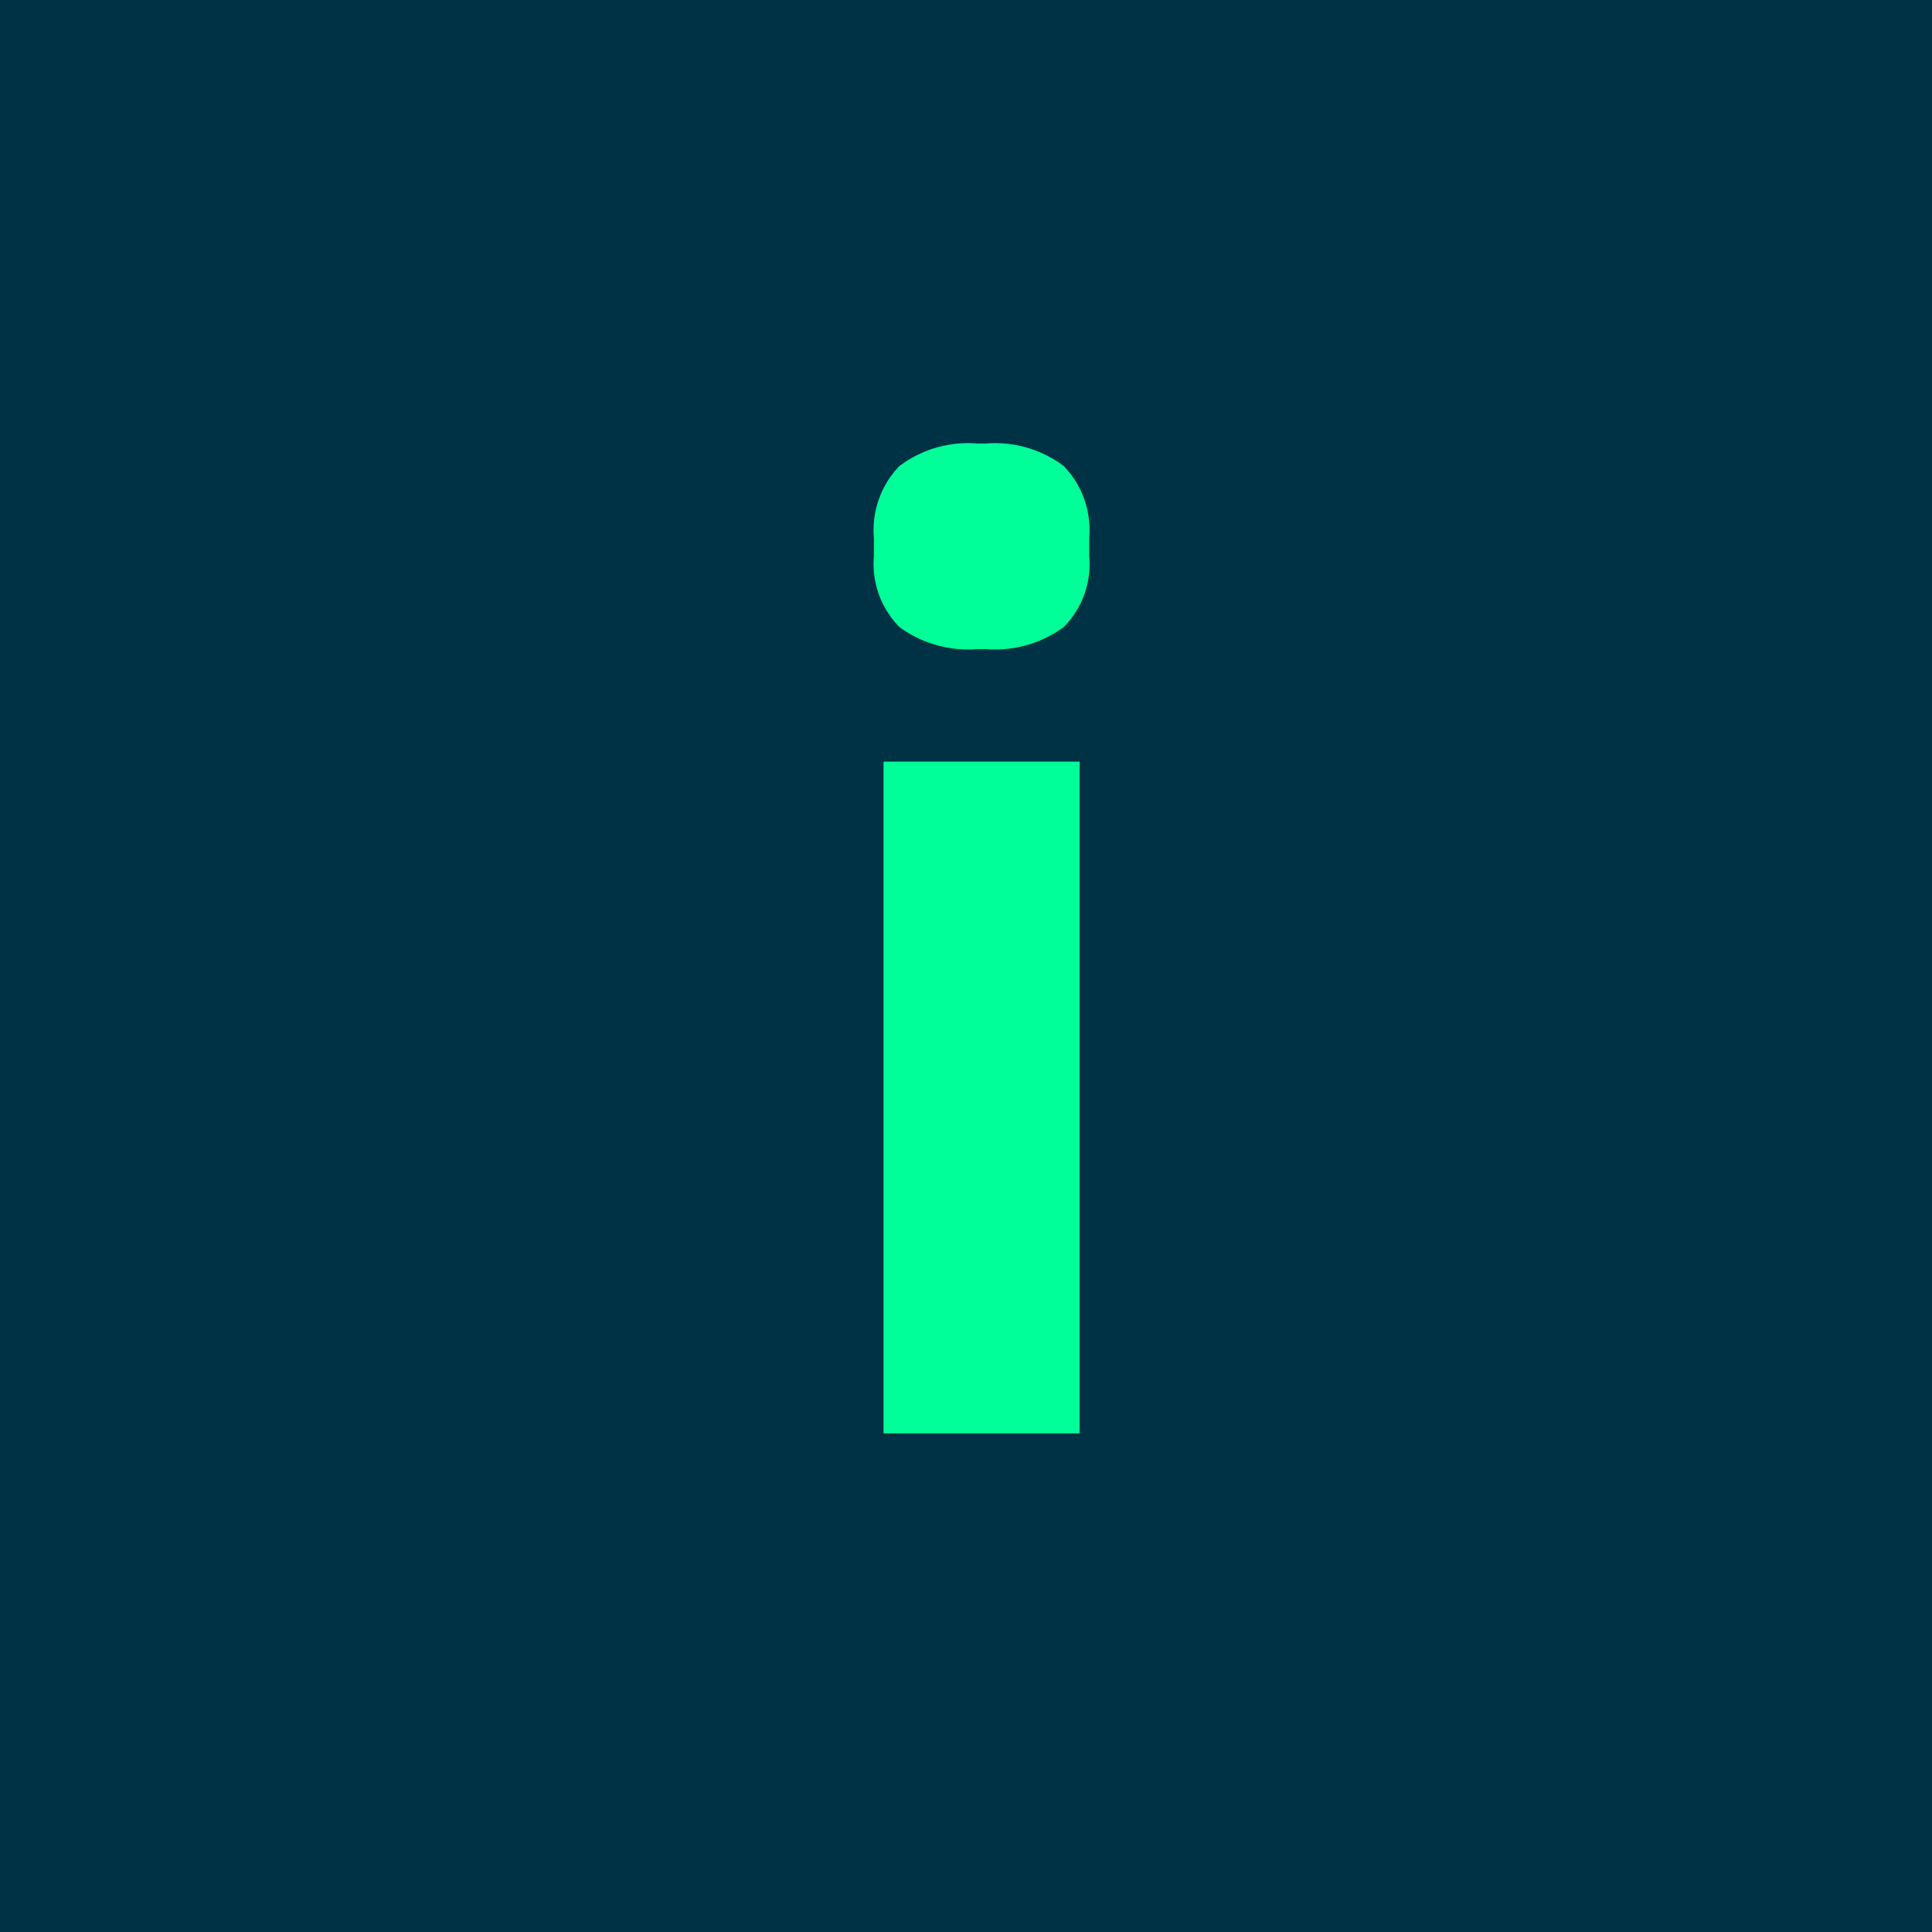
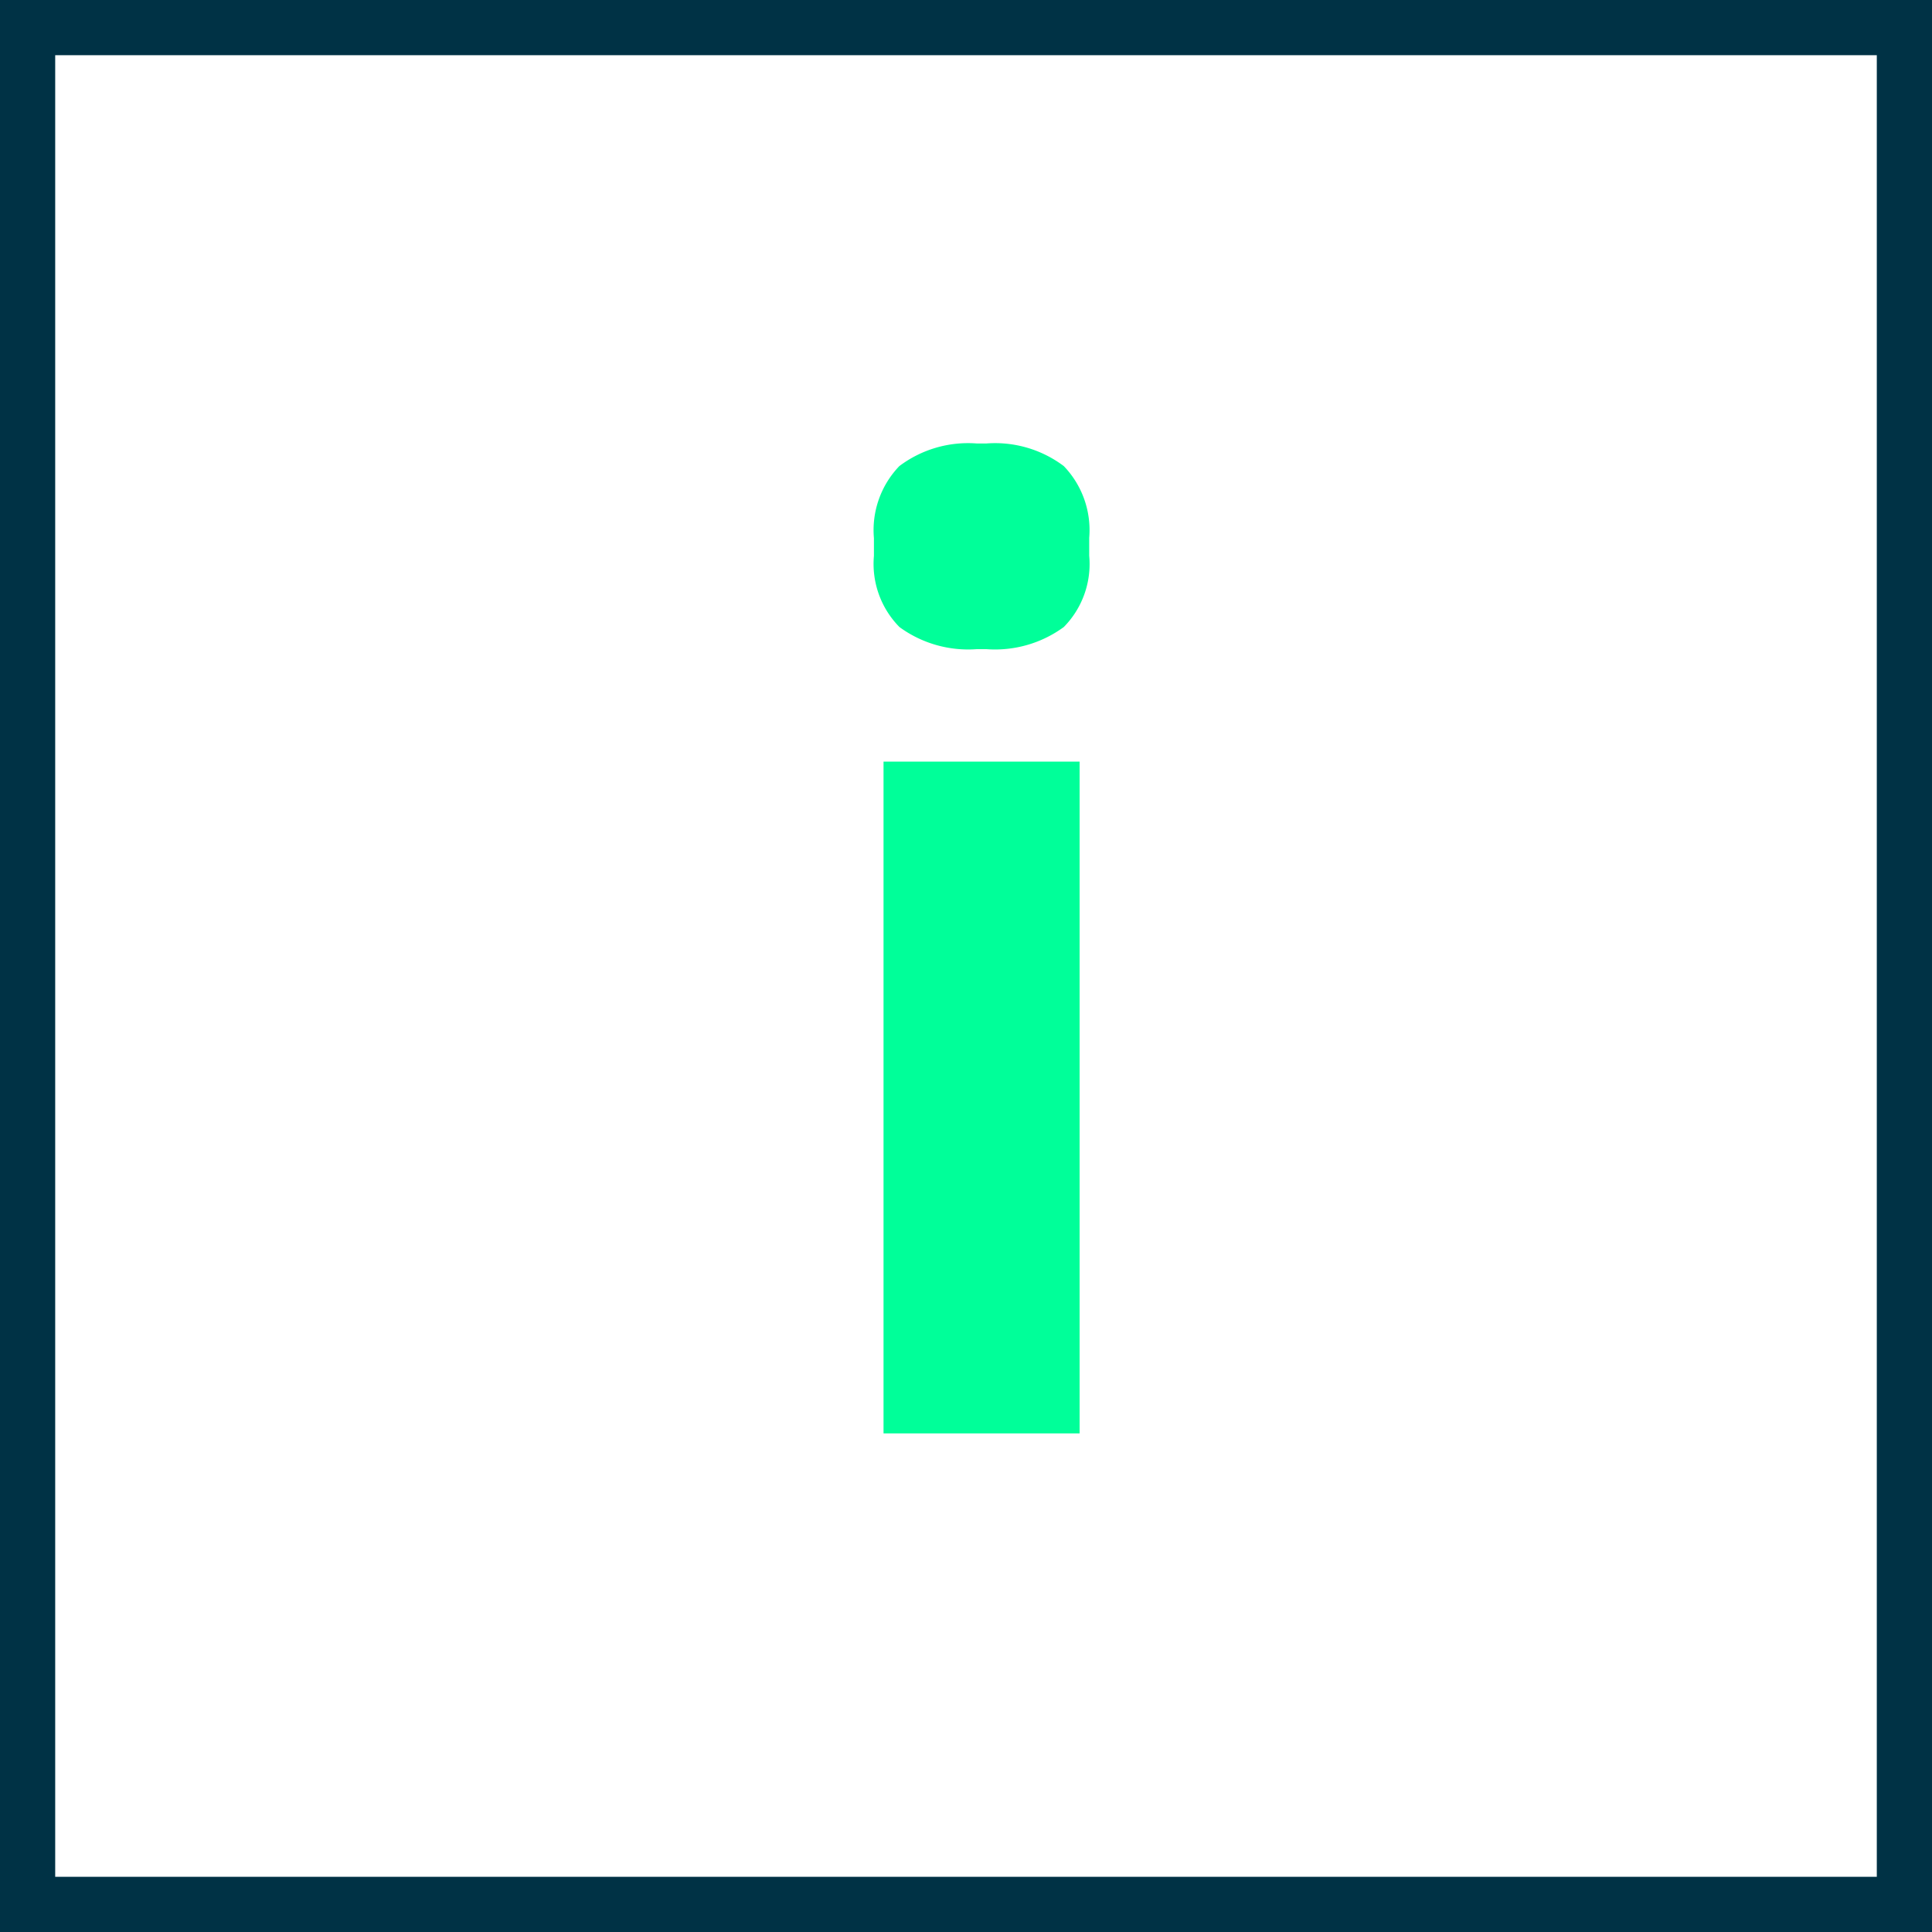
<svg xmlns="http://www.w3.org/2000/svg" width="35" height="35" viewBox="0 0 35 35">
  <g fill="#003245" stroke="#003245" stroke-miterlimit="10">
-     <path d="M0 0h35v35H0z" stroke="none" />
    <path fill="none" d="M.5.5h34v34H.5z" />
  </g>
  <path data-name="i" d="M19.558 25.967h-3.552v-12.17h3.552v12.17zM17.869 11.76h-.174a2.108 2.108 0 0 1-1.4-.4 1.628 1.628 0 0 1-.463-1.289v-.323a1.672 1.672 0 0 1 .46-1.304 2.069 2.069 0 0 1 1.403-.41h.174a2.069 2.069 0 0 1 1.403.41 1.672 1.672 0 0 1 .46 1.3v.323a1.628 1.628 0 0 1-.46 1.292 2.108 2.108 0 0 1-1.403.401z" fill="#0f9" />
  <path data-name="i" d="M19.558 25.967h-3.552v-12.17h3.552v12.17zM17.869 11.76h-.174a2.108 2.108 0 0 1-1.4-.4 1.628 1.628 0 0 1-.463-1.289v-.323a1.672 1.672 0 0 1 .46-1.304 2.069 2.069 0 0 1 1.403-.41h.174a2.069 2.069 0 0 1 1.403.41 1.672 1.672 0 0 1 .46 1.3v.323a1.628 1.628 0 0 1-.46 1.292 2.108 2.108 0 0 1-1.403.401z" fill="none" />
</svg>